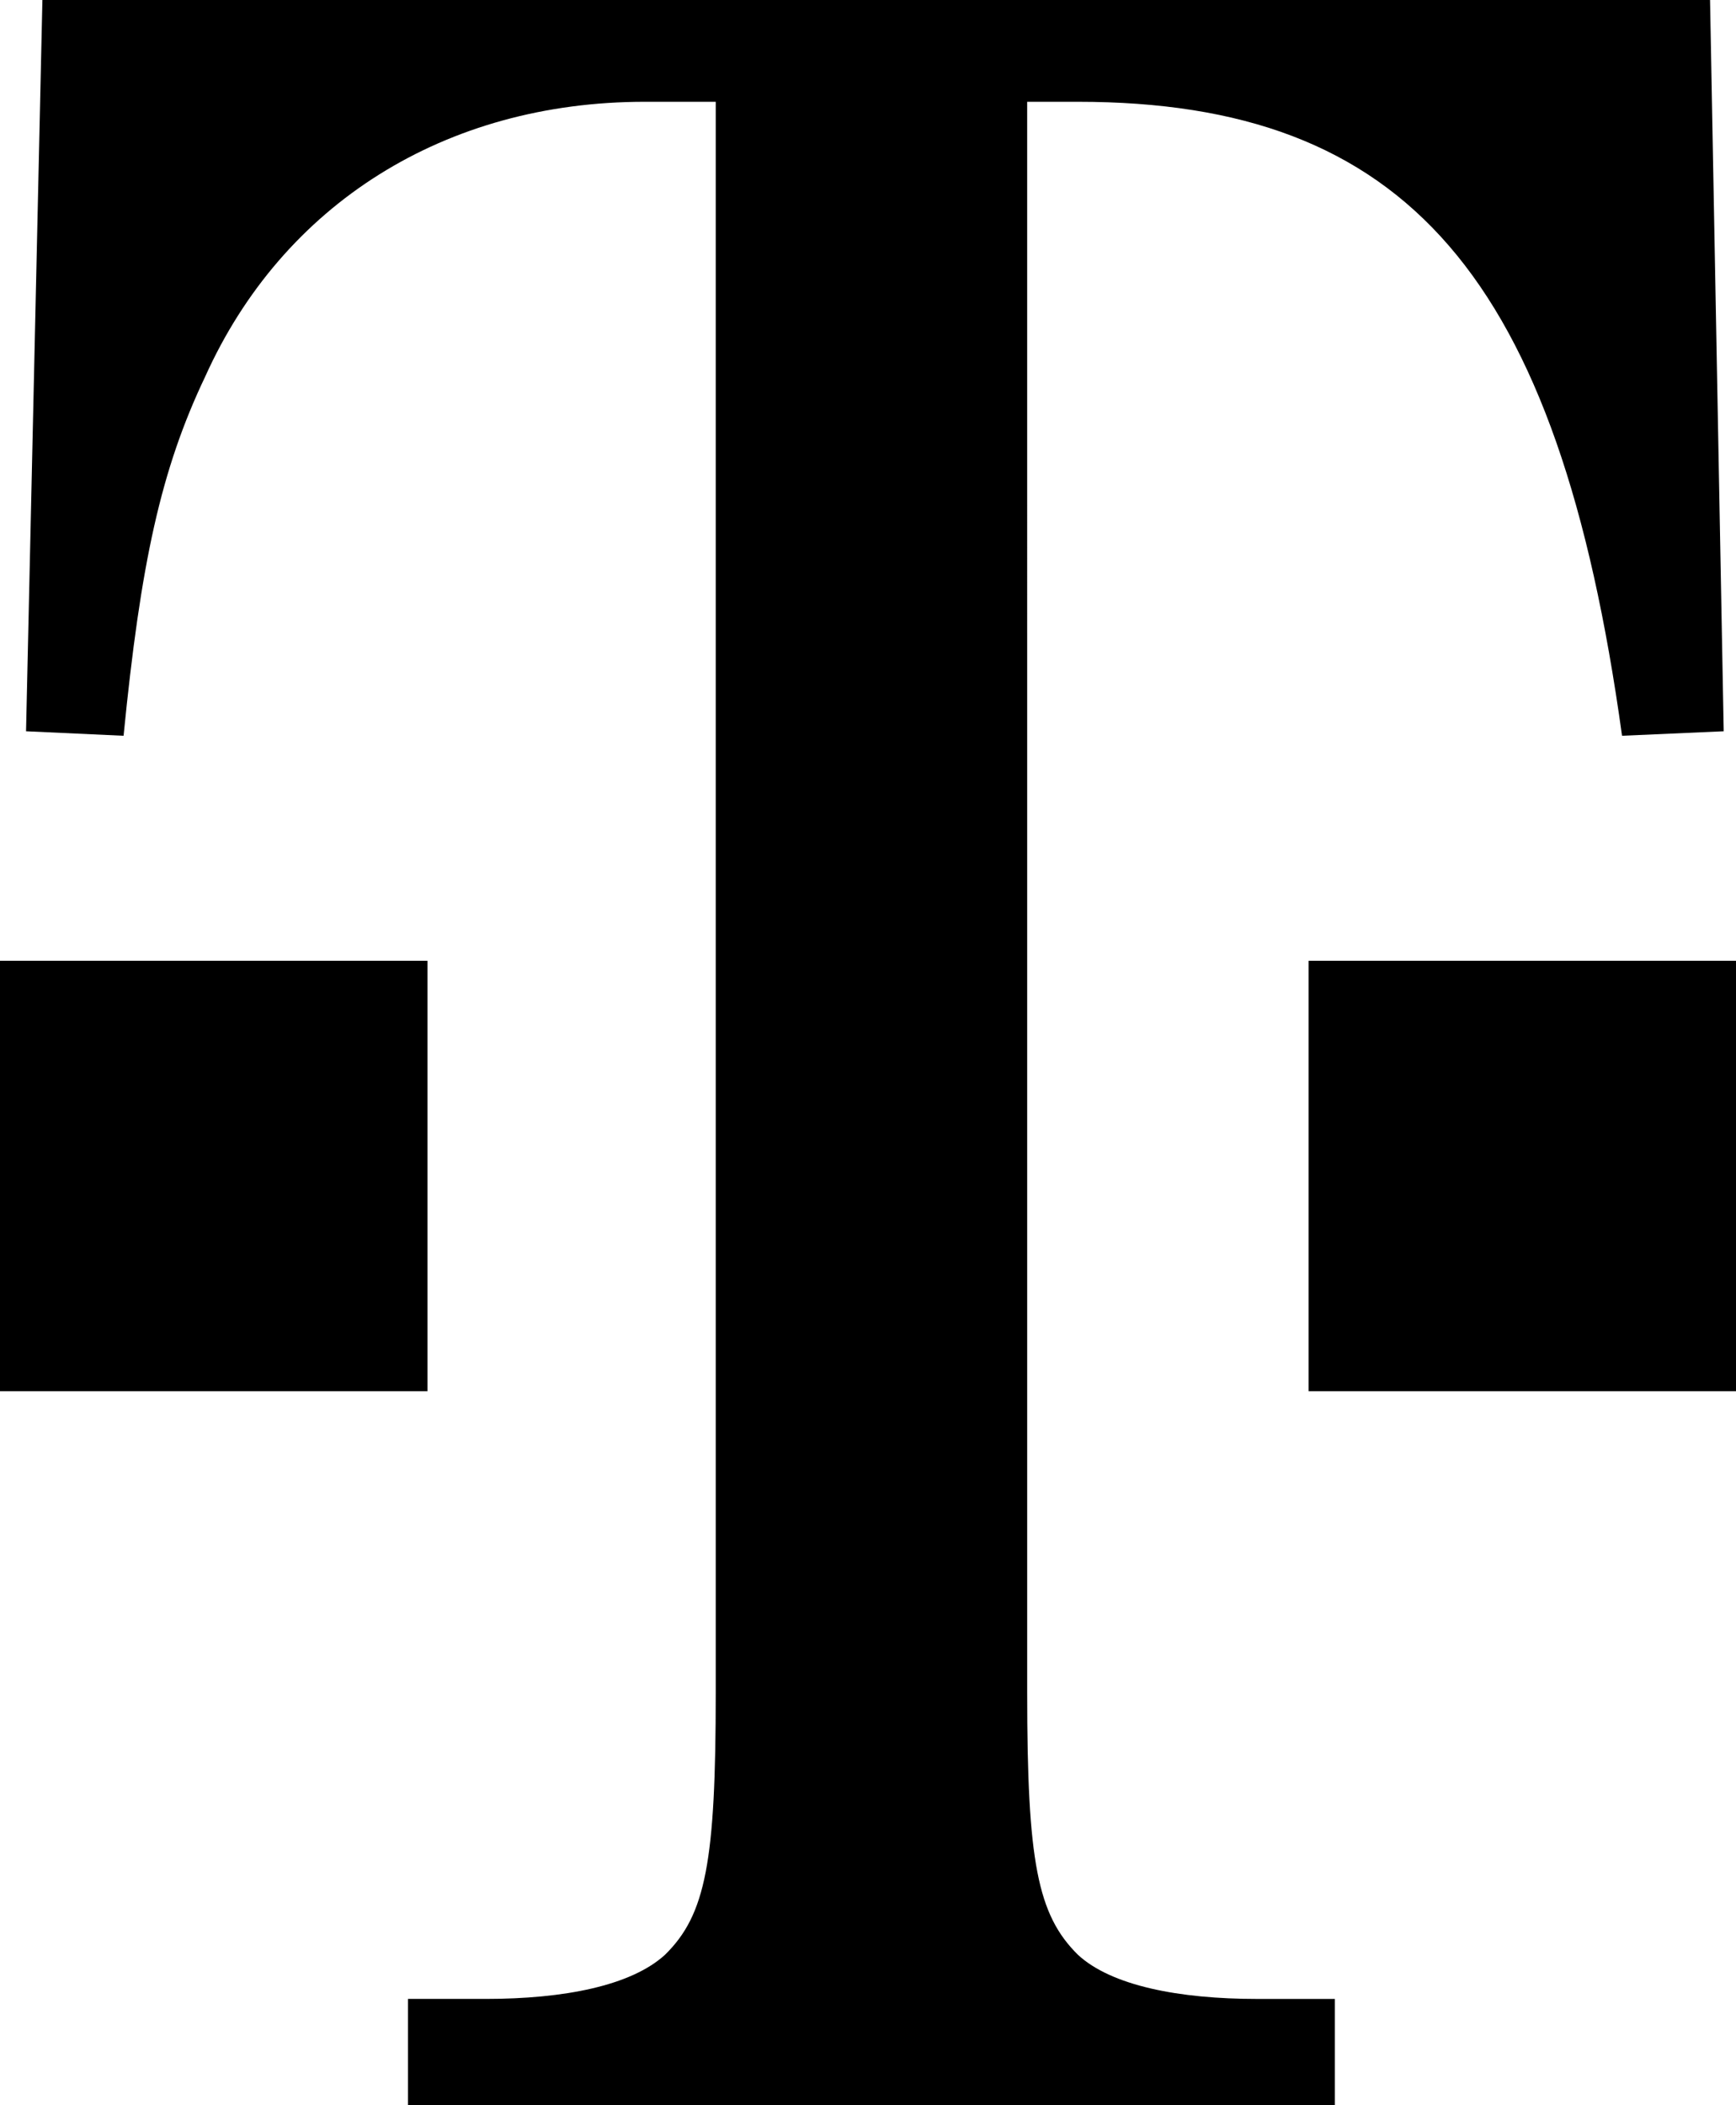
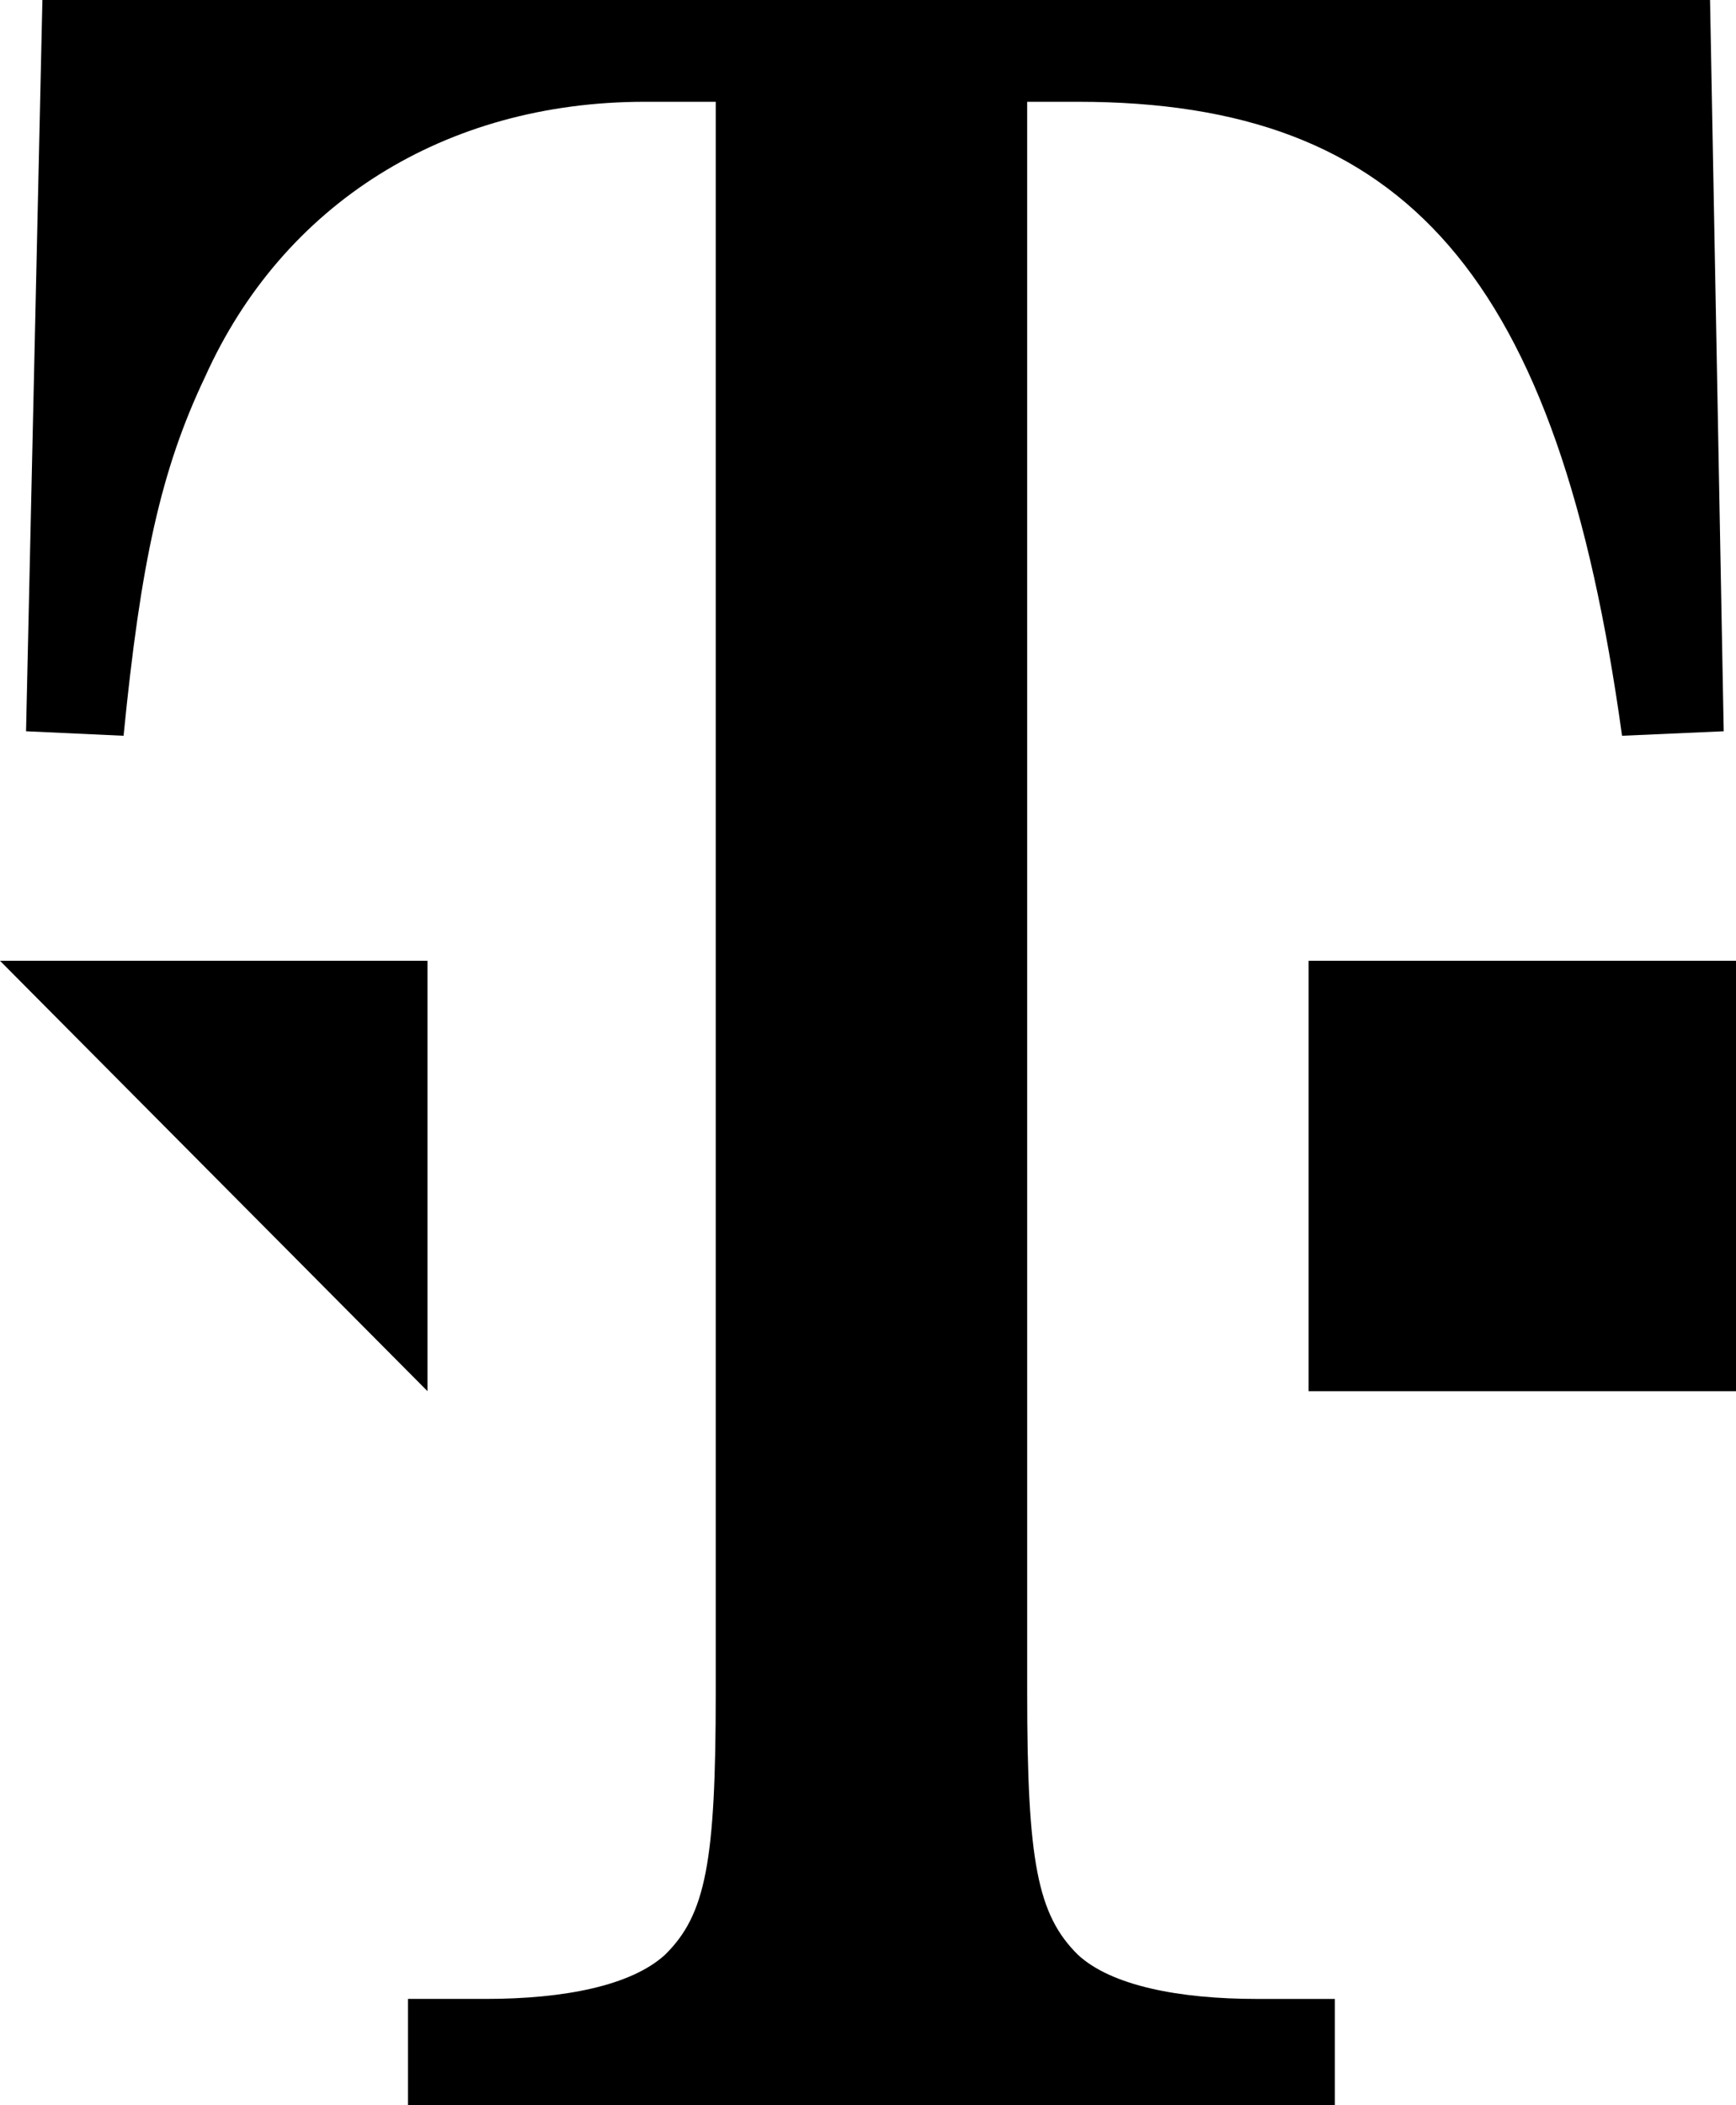
<svg xmlns="http://www.w3.org/2000/svg" width="99" height="120" fill="none">
-   <path fill="#000" d="M58.577 5.802h2.89c18.697 0 27.403 9.854 31.034 36.138l5.798-.257L97.52 0H2.418l-.933 41.683 5.562.257c.974-9.854 2.128-15.168 4.647-20.456 4.434-9.855 13.683-15.682 25.08-15.682h4.043V96.51c0 9.597-.565 12.63-2.889 14.911-1.934 1.772-5.775 2.52-10.227 2.52h-4.434V120h52.858v-6.058h-4.449c-4.41 0-8.293-.744-10.208-2.52-2.305-2.281-2.89-5.314-2.89-14.911zM0 54.767h24.379v24.532H0zm74.625 0H99v24.532H74.625z" />
+   <path fill="#000" d="M58.577 5.802h2.89c18.697 0 27.403 9.854 31.034 36.138l5.798-.257L97.52 0H2.418l-.933 41.683 5.562.257c.974-9.854 2.128-15.168 4.647-20.456 4.434-9.855 13.683-15.682 25.08-15.682h4.043V96.51c0 9.597-.565 12.63-2.889 14.911-1.934 1.772-5.775 2.52-10.227 2.52h-4.434V120h52.858v-6.058h-4.449c-4.41 0-8.293-.744-10.208-2.52-2.305-2.281-2.89-5.314-2.89-14.911zM0 54.767h24.379v24.532zm74.625 0H99v24.532H74.625z" />
</svg>